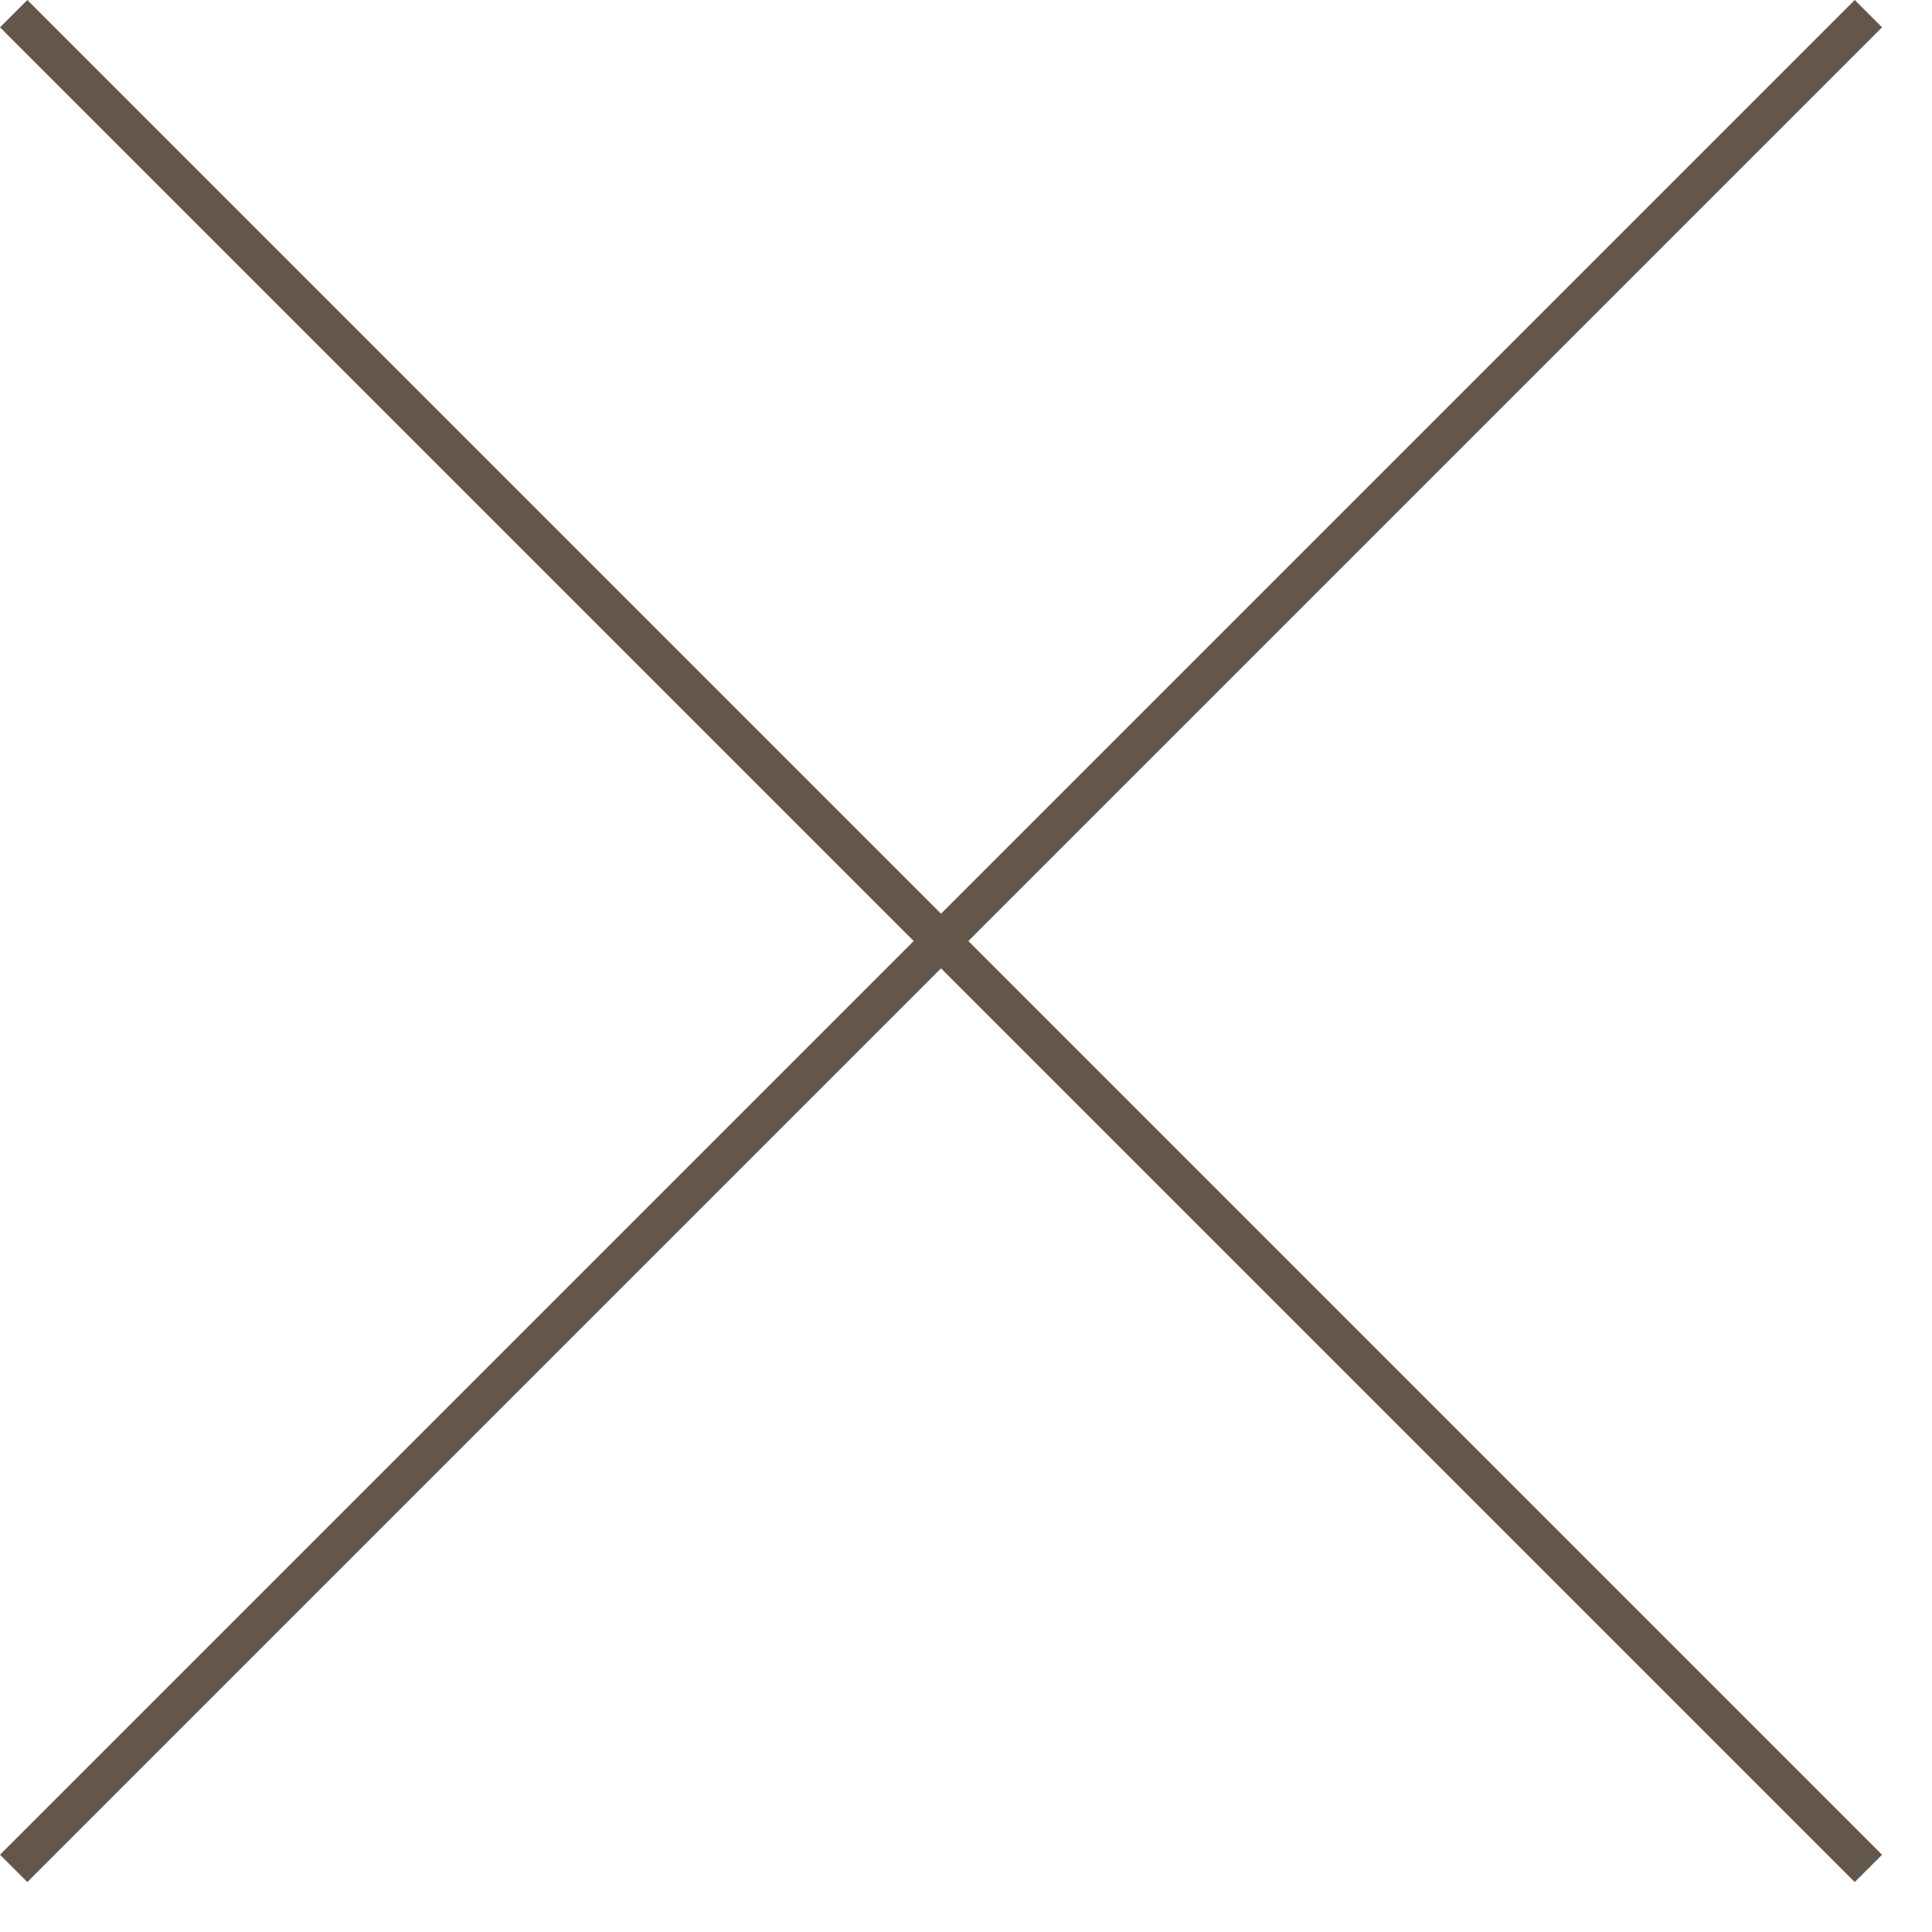
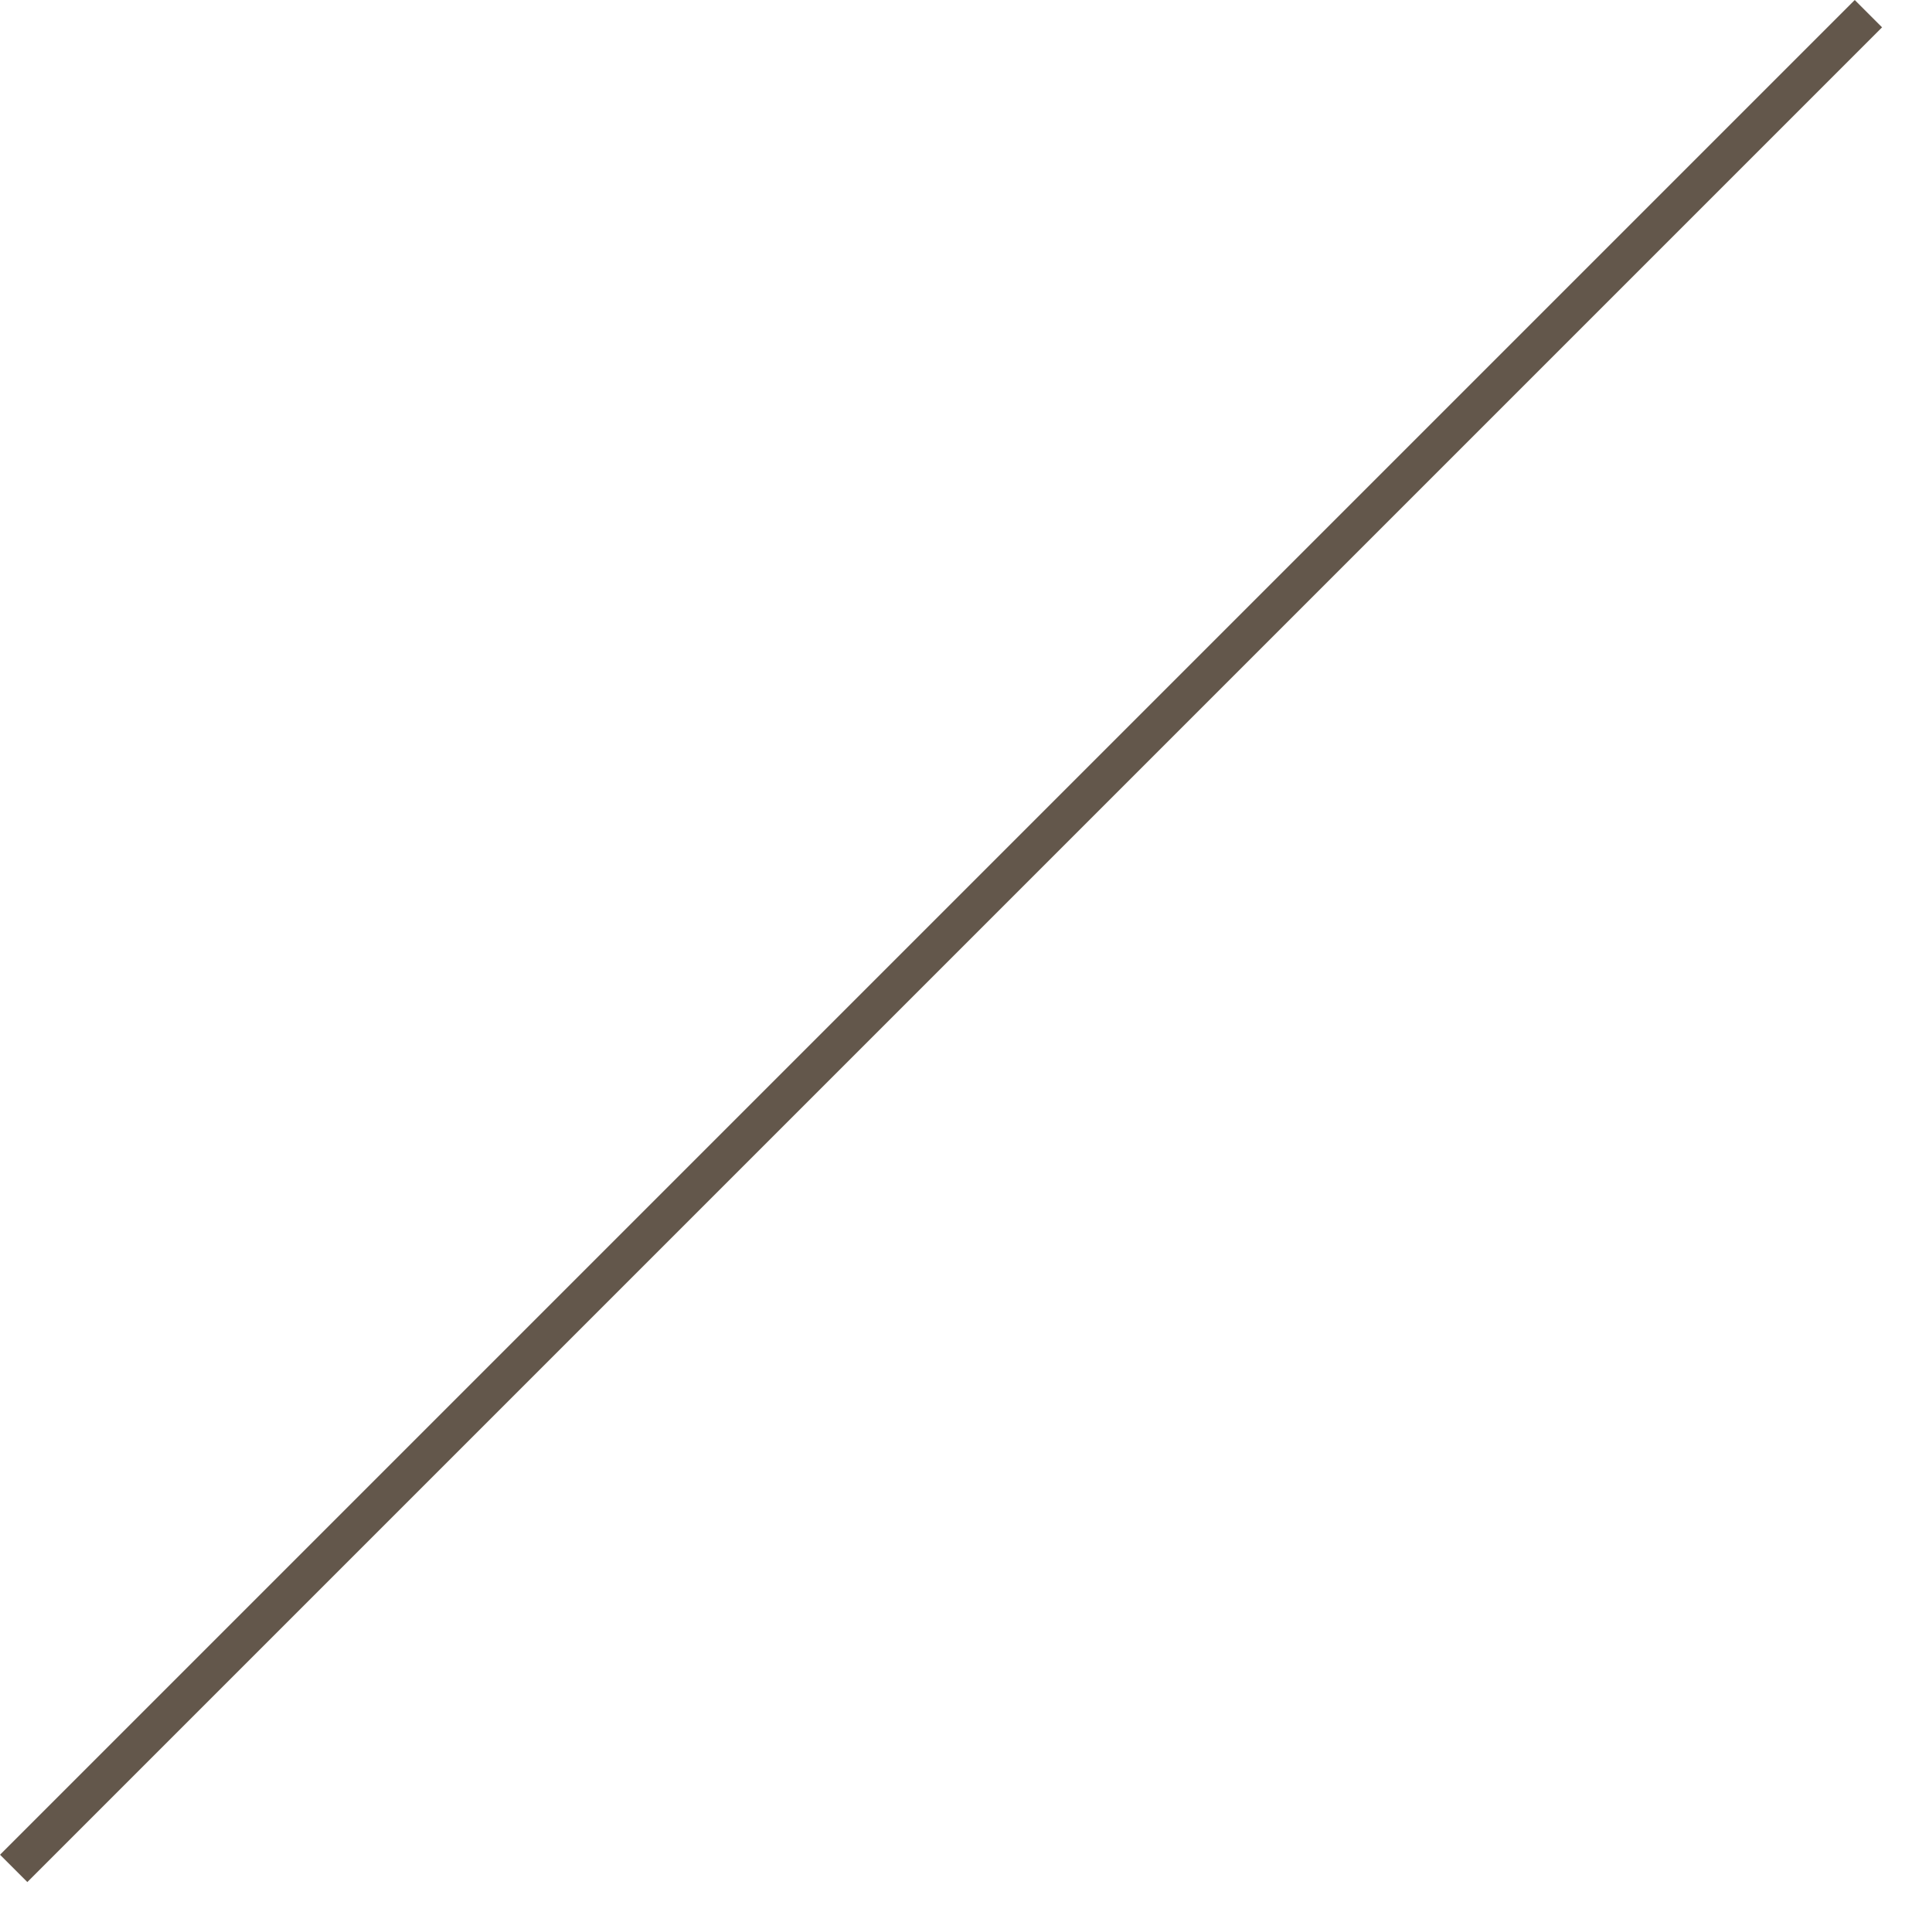
<svg xmlns="http://www.w3.org/2000/svg" width="25" height="25" viewBox="0 0 25 25" fill="none">
  <path d="M24.177 0.177L0.177 24.177" stroke="#63574B" stroke-width="0.5" />
-   <path d="M0.177 0.177L24.177 24.177" stroke="#63574B" stroke-width="0.5" />
</svg>